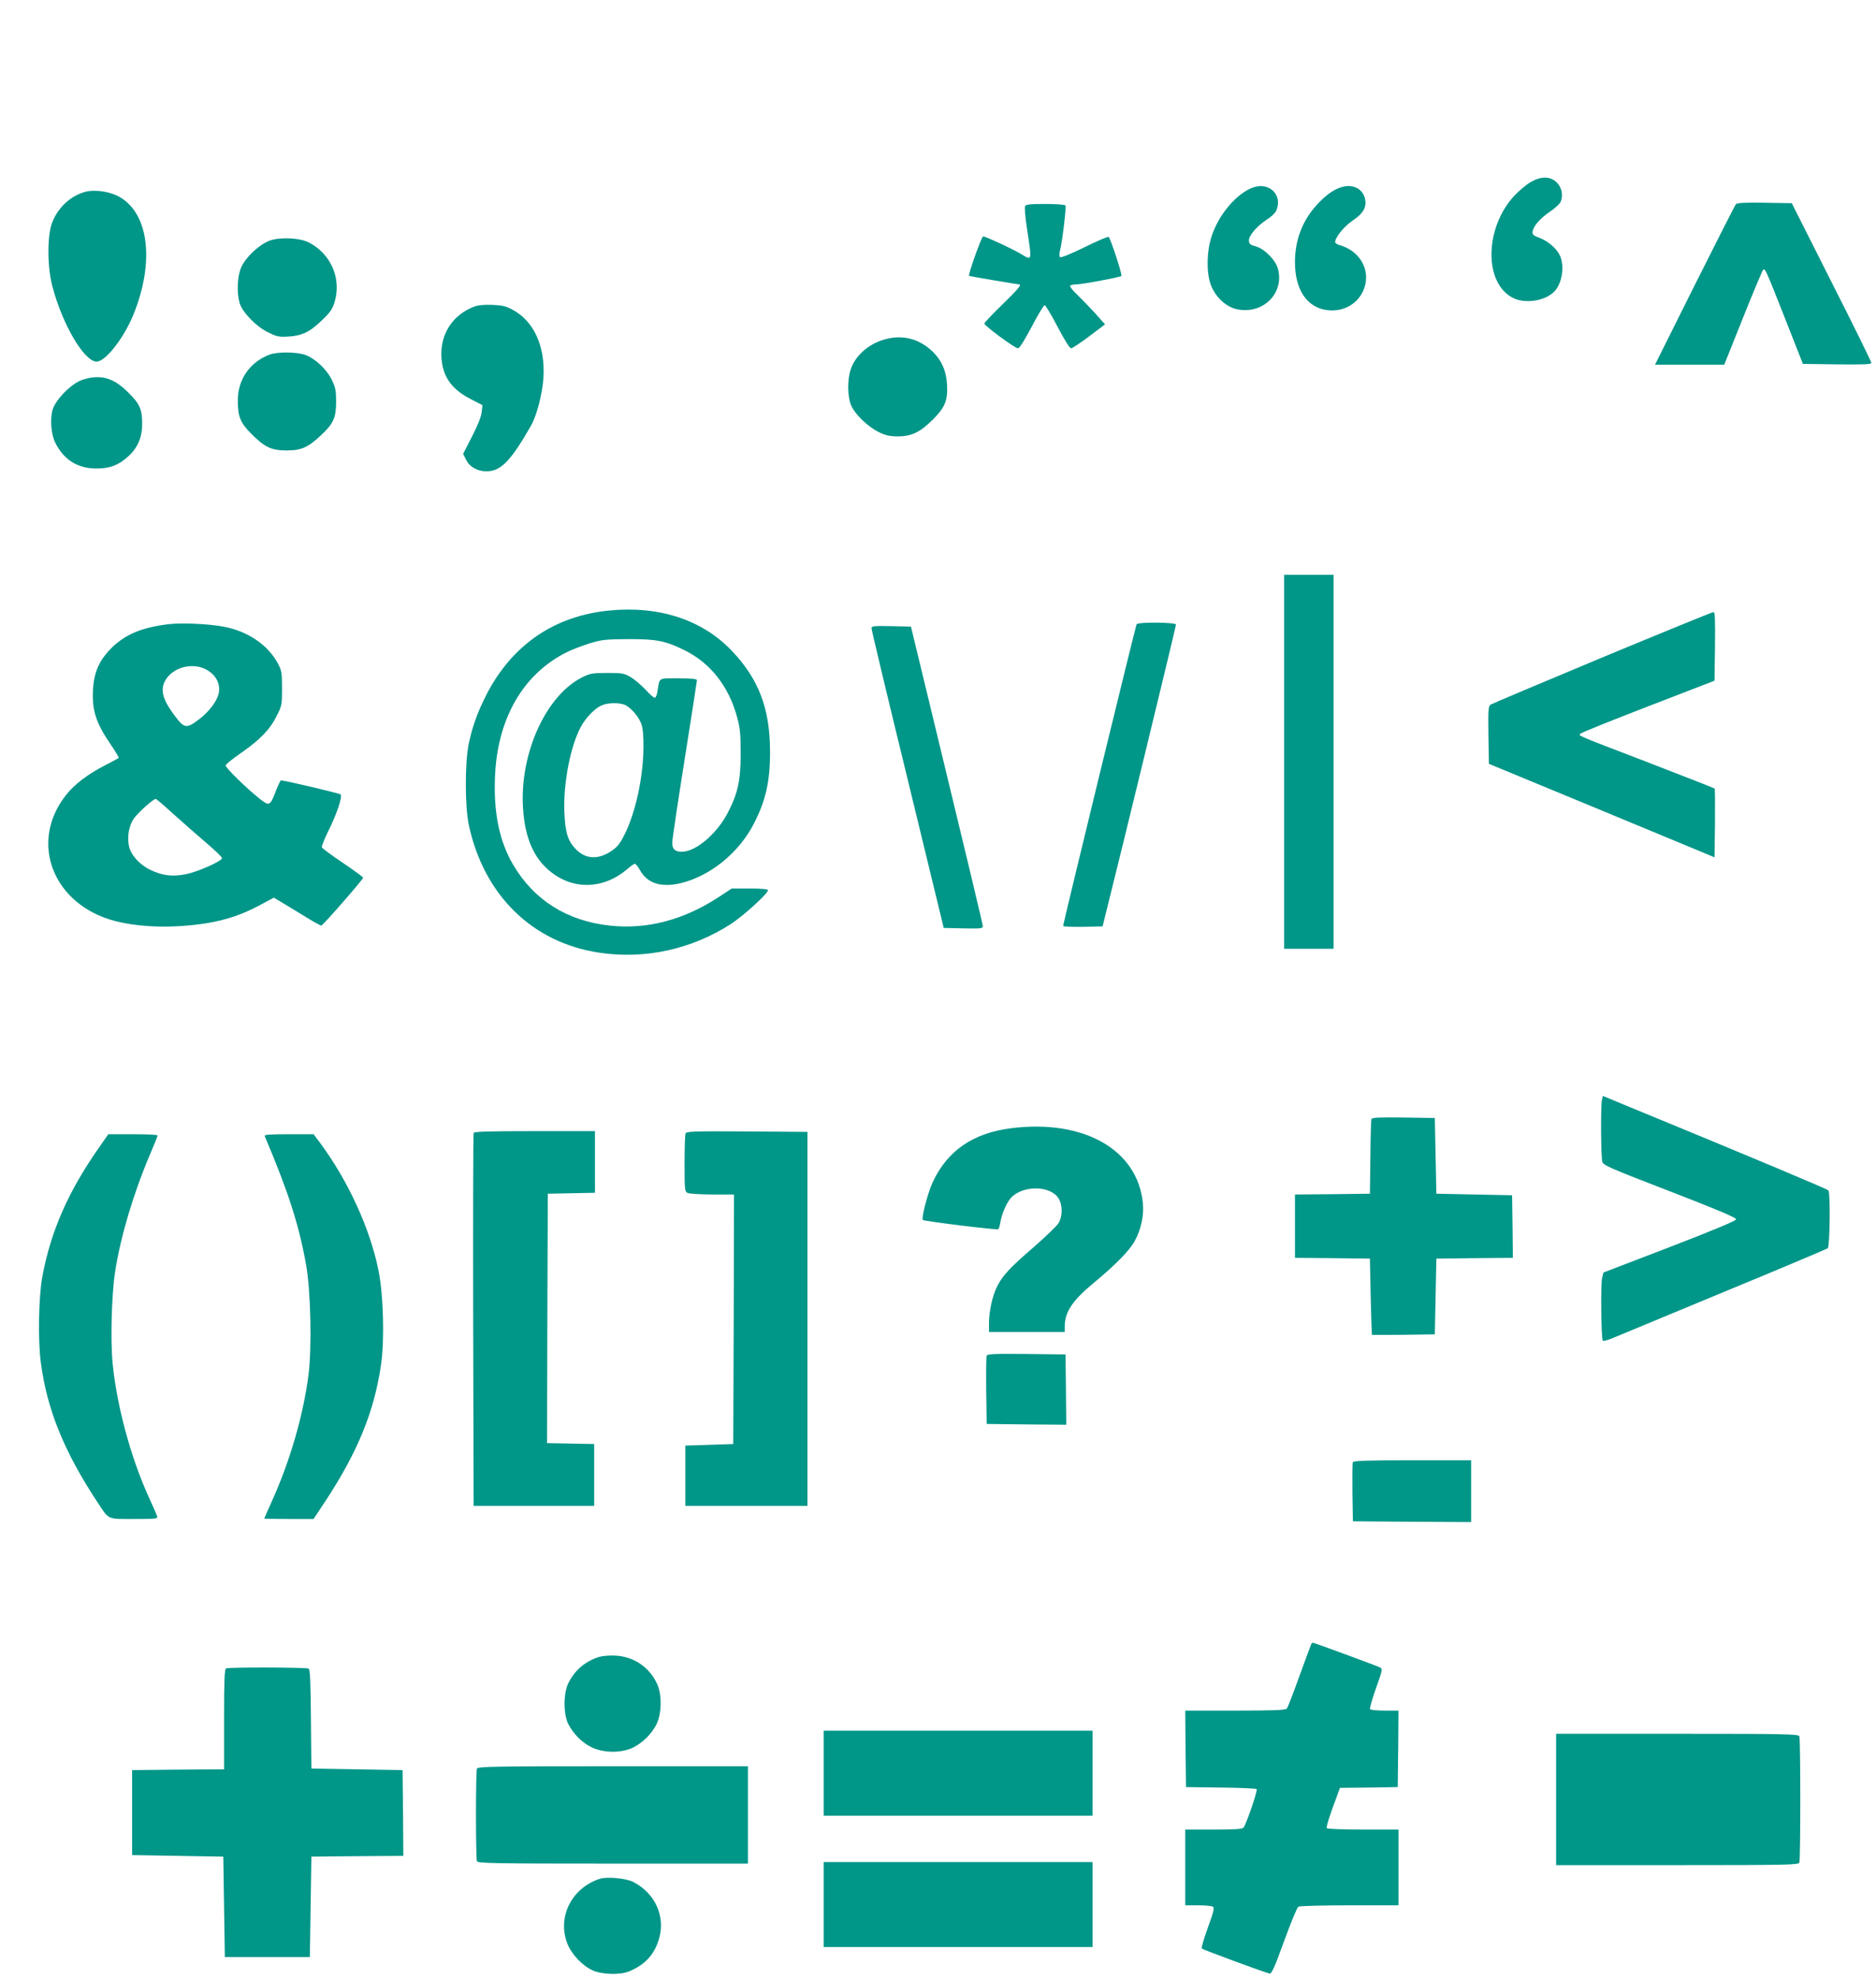
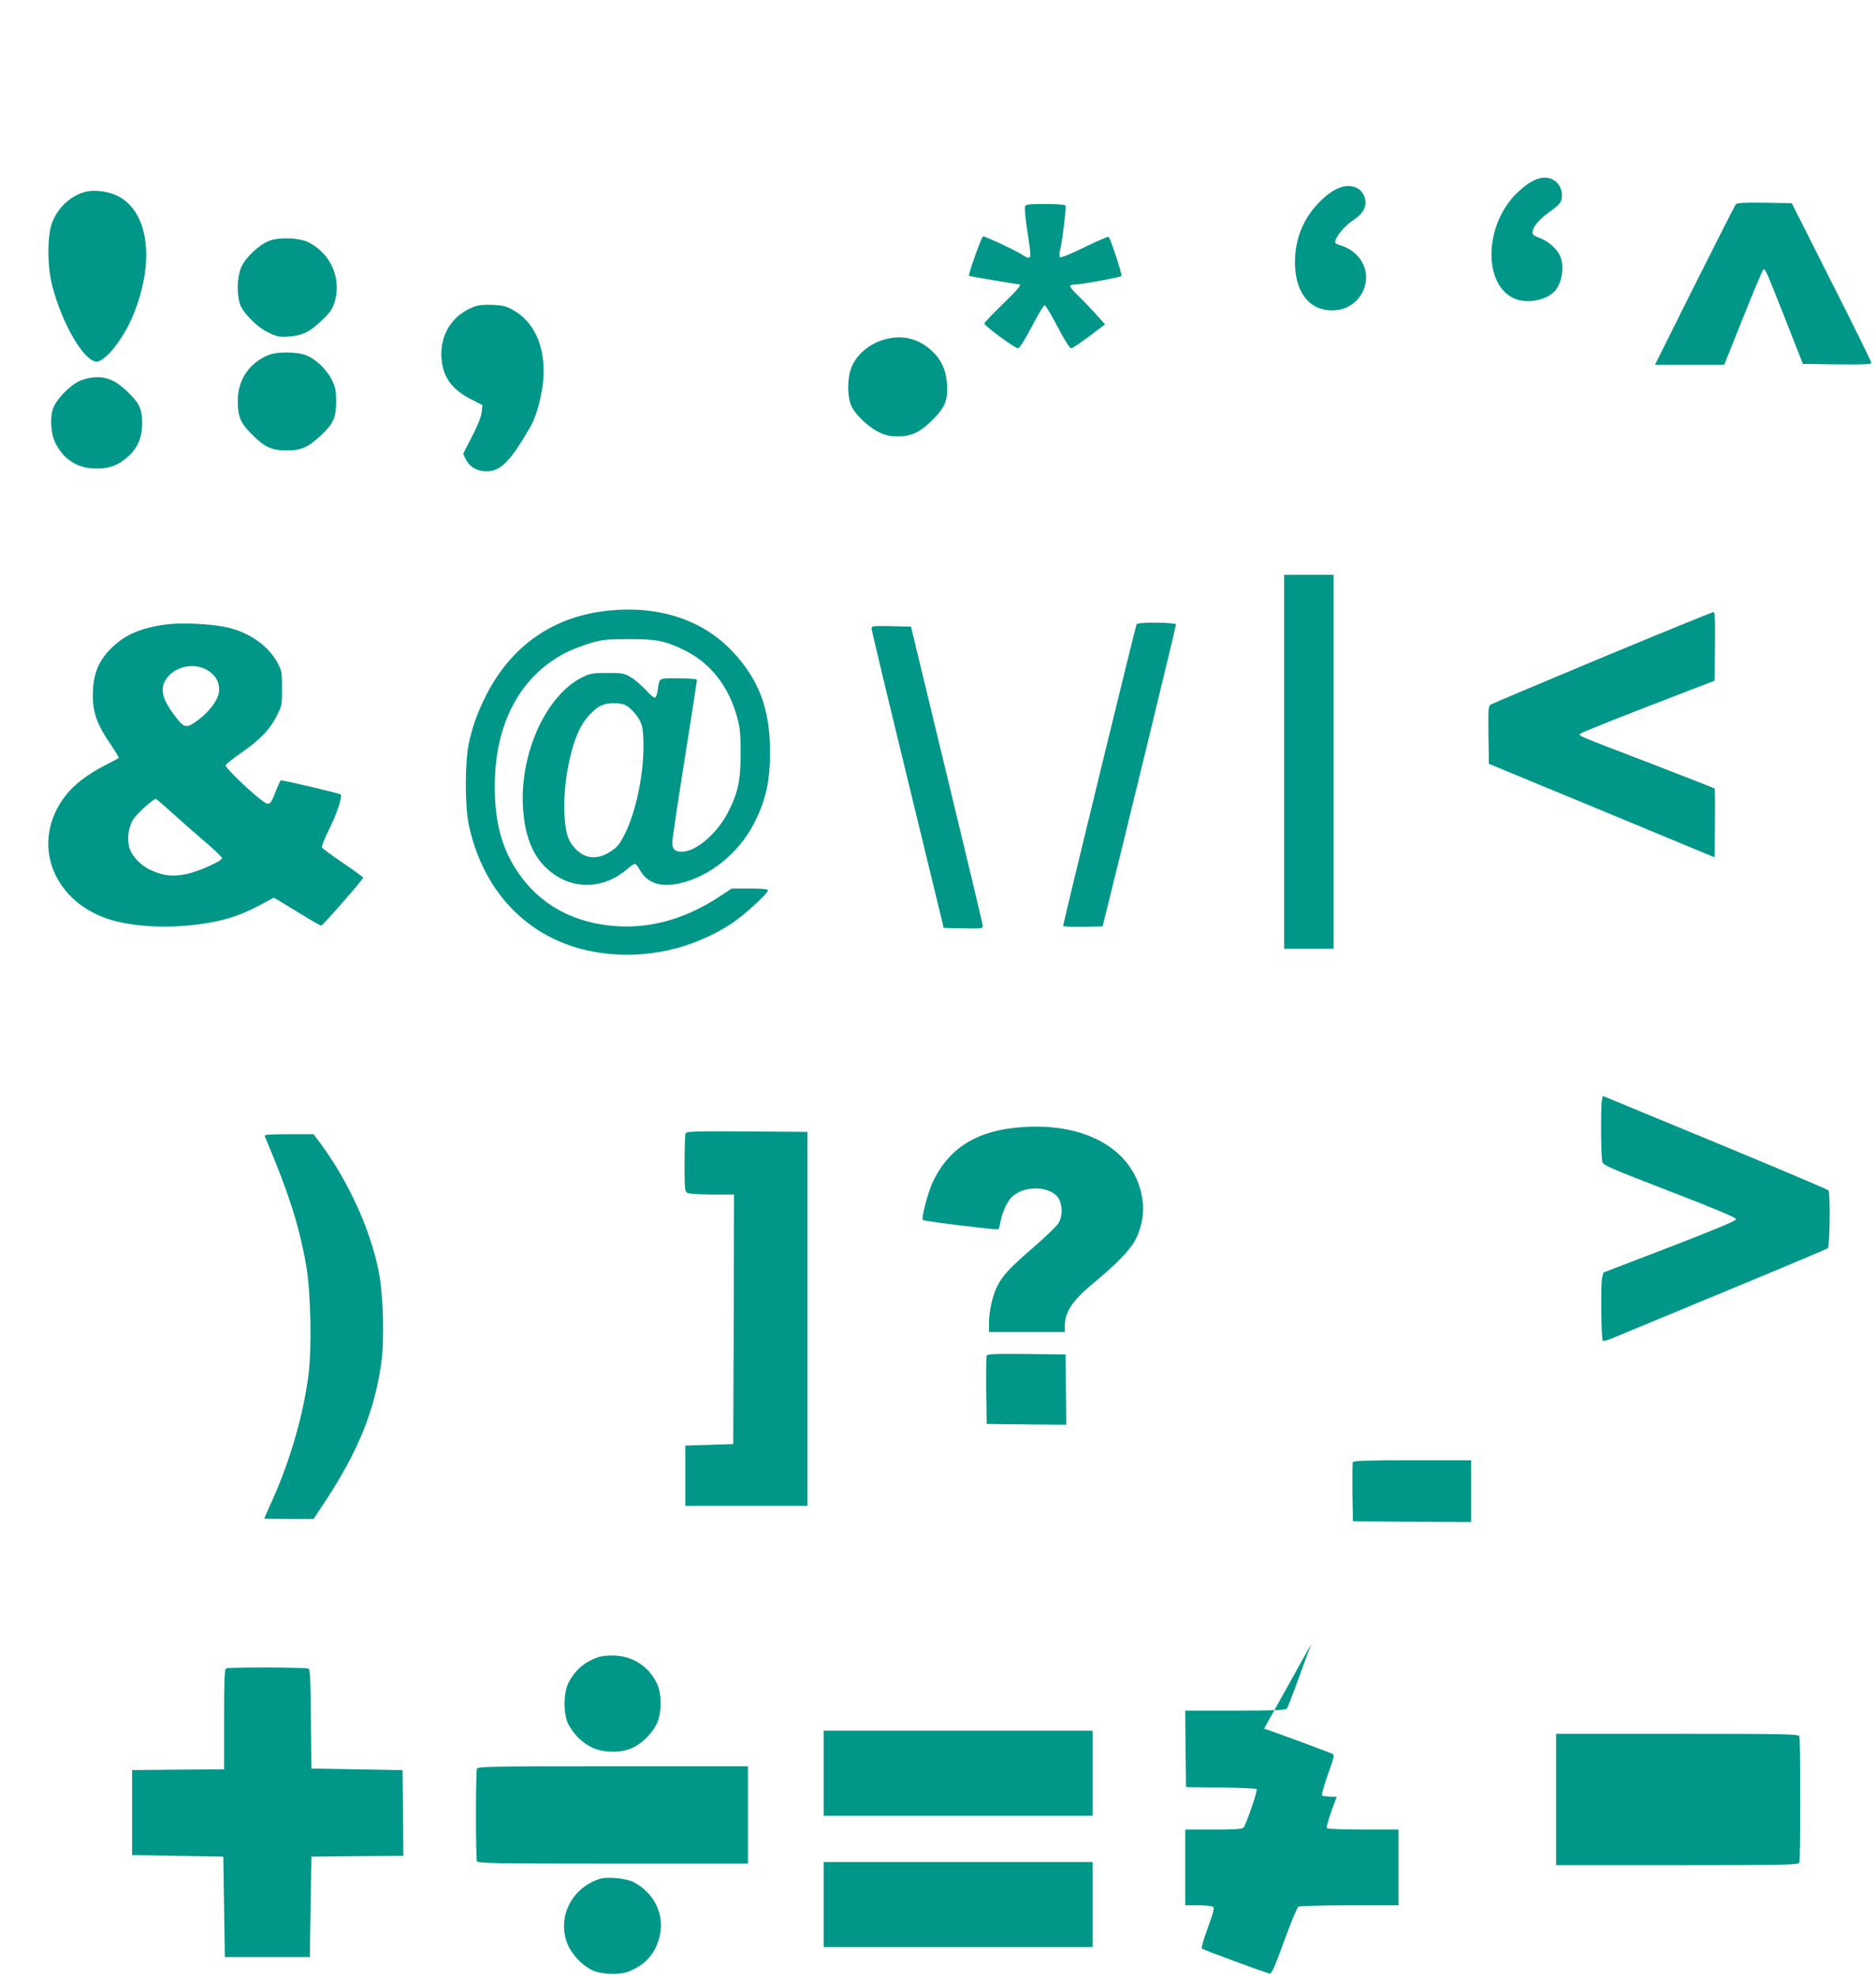
<svg xmlns="http://www.w3.org/2000/svg" version="1.0" width="1214pt" height="1280pt" viewBox="0 0 1214 1280" preserveAspectRatio="xMidYMid meet">
  <g transform="translate(0,1280) scale(0.1,-0.1)" fill="#009688" stroke="none">
    <path d="M9904 11621 c-27 -16 -75 -56 -105 -88 -194 -210 -197 -569 -6 -662 77 -37 197 -20 260 37 53 48 74 163 43 235 -20 46 -75 95 -132 117 -41 15 -49 22 -46 41 4 35 47 85 113 130 34 23 65 52 70 67 16 42 4 94 -31 125 -42 37 -98 37 -166 -2z" />
-     <path d="M8107 11586 c-106 -39 -222 -176 -267 -317 -31 -95 -34 -228 -6 -308 27 -78 95 -144 165 -161 169 -40 314 99 271 260 -15 58 -91 133 -146 146 -31 8 -40 15 -42 35 -4 31 50 95 116 138 27 17 54 42 60 56 46 101 -44 191 -151 151z" />
    <path d="M8681 11589 c-52 -16 -102 -52 -159 -114 -94 -103 -142 -228 -142 -372 0 -178 78 -294 209 -310 229 -27 344 247 160 383 -18 13 -50 29 -71 35 -21 5 -38 15 -38 21 0 32 56 101 111 139 75 50 97 93 80 151 -18 60 -80 88 -150 67z" />
    <path d="M557 11560 c-97 -25 -179 -98 -219 -199 -33 -82 -33 -287 1 -414 64 -246 206 -487 286 -487 57 0 172 146 235 296 146 352 103 679 -103 778 -59 28 -144 39 -200 26z" />
    <path d="M11233 11478 c-6 -7 -126 -244 -267 -525 l-256 -513 224 0 224 0 122 305 c67 168 126 307 130 310 13 8 18 -3 141 -315 l116 -295 222 -3 c173 -2 221 0 221 10 0 7 -116 243 -258 523 l-257 510 -176 3 c-133 2 -179 -1 -186 -10z" />
    <path d="M6633 11464 c-3 -9 2 -71 12 -138 34 -226 37 -214 -46 -165 -59 34 -221 109 -237 109 -10 0 -98 -247 -91 -255 3 -3 310 -55 324 -55 20 0 -11 -36 -110 -132 -63 -61 -115 -116 -115 -122 0 -14 195 -158 217 -160 10 -1 42 50 89 139 40 77 78 140 84 140 6 0 44 -63 84 -140 47 -90 79 -140 88 -139 9 1 61 36 117 78 l102 77 -69 77 c-39 42 -91 96 -116 120 -26 24 -44 48 -41 53 4 5 23 9 43 9 37 0 281 46 289 54 7 7 -72 248 -83 253 -7 2 -78 -28 -158 -68 -90 -44 -151 -68 -156 -63 -6 6 -6 23 0 44 14 54 41 280 35 290 -4 6 -62 10 -131 10 -105 0 -126 -3 -131 -16z" />
    <path d="M1746 11243 c-66 -23 -157 -108 -185 -173 -25 -57 -30 -160 -11 -229 16 -59 106 -153 185 -192 57 -28 72 -31 132 -27 88 5 141 31 220 109 51 49 66 71 79 117 44 151 -25 310 -168 383 -58 30 -183 36 -252 12z" />
    <path d="M3067 10815 c-131 -50 -211 -165 -211 -305 1 -135 57 -223 185 -290 l81 -42 -5 -46 c-3 -29 -27 -88 -63 -158 l-57 -111 19 -38 c23 -47 73 -75 132 -75 93 0 157 66 288 295 38 66 75 211 81 315 11 200 -62 361 -199 435 -43 24 -67 29 -133 32 -52 2 -93 -2 -118 -12z" />
    <path d="M5734 10606 c-108 -27 -199 -105 -229 -197 -23 -69 -21 -178 4 -235 26 -58 110 -138 181 -172 42 -20 70 -26 120 -26 90 0 146 28 229 111 79 80 96 125 89 231 -6 86 -35 150 -92 206 -85 82 -190 111 -302 82z" />
    <path d="M1747 10506 c-127 -46 -208 -160 -208 -295 -1 -105 16 -147 86 -217 87 -88 131 -109 230 -109 96 0 139 20 223 99 80 75 97 113 97 216 0 73 -4 93 -28 142 -34 70 -110 140 -174 162 -57 19 -174 20 -226 2z" />
    <path d="M536 10343 c-70 -21 -177 -128 -196 -196 -17 -63 -9 -161 19 -215 56 -109 143 -163 264 -164 88 0 143 21 205 77 63 56 92 124 92 212 0 96 -15 129 -93 206 -94 93 -175 116 -291 80z" />
    <path d="M8310 7870 l0 -1210 160 0 160 0 0 1210 0 1210 -160 0 -160 0 0 -1210z" />
    <path d="M3942 8849 c-355 -35 -628 -222 -794 -544 -56 -110 -90 -203 -114 -315 -26 -120 -26 -410 0 -530 98 -454 411 -760 843 -825 297 -45 601 22 855 187 82 54 238 196 238 217 0 7 -41 11 -117 11 l-118 0 -85 -56 c-227 -148 -463 -210 -703 -184 -278 30 -492 165 -627 395 -88 151 -126 332 -117 564 14 378 180 668 464 810 34 17 102 43 150 58 79 24 104 26 248 27 181 1 240 -11 361 -70 172 -84 291 -236 345 -439 18 -65 22 -108 22 -230 0 -177 -18 -259 -84 -386 -69 -133 -203 -248 -293 -251 -45 -2 -66 16 -66 58 0 18 36 260 80 537 44 277 80 509 80 515 0 9 -36 12 -120 12 -134 0 -120 8 -135 -82 -3 -21 -10 -40 -16 -43 -5 -4 -32 19 -60 50 -29 31 -72 68 -98 83 -42 25 -55 27 -151 27 -94 0 -111 -3 -160 -27 -234 -115 -405 -487 -386 -838 12 -216 78 -356 210 -444 144 -96 323 -81 463 38 22 20 46 36 51 36 6 0 21 -19 34 -42 46 -84 135 -113 260 -84 192 45 379 196 476 385 78 151 106 277 105 471 -1 275 -73 465 -247 648 -191 201 -471 293 -794 261z m107 -613 c39 -21 86 -77 102 -123 9 -24 14 -79 13 -153 -2 -192 -51 -418 -122 -560 -30 -60 -47 -81 -85 -107 -85 -57 -165 -54 -228 9 -55 55 -71 108 -77 244 -7 185 39 424 106 549 32 60 92 122 135 140 42 19 121 19 156 1z" />
    <path d="M10370 8546 c-387 -162 -713 -299 -722 -305 -17 -10 -18 -27 -16 -198 l3 -186 730 -302 730 -303 3 220 c1 122 0 223 -2 225 -3 3 -191 76 -418 164 -498 191 -464 177 -449 192 6 7 204 86 439 177 l427 165 3 223 c2 174 0 222 -10 221 -7 0 -330 -132 -718 -293z" />
    <path d="M1086 8760 c-167 -21 -269 -63 -357 -146 -84 -81 -120 -159 -127 -274 -8 -139 19 -220 121 -368 27 -40 48 -75 45 -77 -3 -3 -44 -25 -91 -49 -107 -55 -196 -122 -249 -190 -244 -307 -85 -713 319 -817 168 -42 380 -47 593 -13 125 21 224 54 339 115 l93 50 57 -34 c31 -19 97 -59 148 -90 51 -32 97 -57 102 -57 10 0 271 299 271 310 0 4 -59 47 -131 96 -72 48 -133 94 -136 100 -3 7 16 53 40 103 55 109 95 227 81 240 -7 7 -363 91 -386 91 -3 0 -18 -31 -33 -69 -37 -98 -42 -100 -106 -49 -80 63 -219 199 -219 214 0 7 44 43 98 80 125 87 189 153 232 240 34 66 35 73 35 179 0 101 -2 114 -27 162 -63 118 -194 208 -348 237 -98 19 -278 27 -364 16z m232 -285 c72 -31 110 -92 98 -159 -10 -52 -62 -121 -128 -171 -82 -62 -95 -60 -157 23 -89 117 -100 186 -44 253 53 63 153 86 231 54z m-198 -941 c58 -52 153 -136 213 -187 59 -50 106 -96 104 -101 -6 -21 -154 -86 -228 -102 -92 -19 -155 -12 -237 27 -70 34 -127 98 -138 156 -12 62 1 131 32 176 28 39 126 127 142 127 4 0 54 -43 112 -96z" />
    <path d="M7355 8760 c-6 -10 -475 -1935 -475 -1951 0 -6 53 -8 128 -7 l127 3 36 145 c88 349 439 1796 439 1808 0 15 -245 18 -255 2z" />
    <path d="M5640 8733 c0 -10 105 -450 234 -978 l233 -960 127 -3 c115 -2 126 -1 126 15 0 10 -105 450 -233 978 l-232 960 -128 3 c-116 2 -127 1 -127 -15z" />
    <path d="M10366 5678 c-8 -41 -6 -367 3 -397 6 -22 55 -43 436 -190 298 -115 430 -171 430 -181 0 -10 -132 -65 -429 -180 l-430 -165 -8 -34 c-11 -39 -6 -396 4 -407 4 -4 31 3 60 15 29 12 352 146 718 298 366 151 671 280 678 285 13 12 18 354 4 374 -6 9 -466 202 -1308 549 l-152 63 -6 -30z" />
-     <path d="M8875 5558 c-3 -7 -6 -119 -7 -248 l-3 -235 -242 -3 -243 -2 0 -205 0 -205 243 -2 242 -3 5 -245 c3 -135 7 -246 8 -248 1 -1 93 -1 205 0 l202 3 5 245 5 245 248 3 247 2 -2 203 -3 202 -245 5 -245 5 -5 245 -5 245 -203 3 c-157 2 -204 0 -207 -10z" />
    <path d="M6545 5499 c-249 -31 -415 -146 -510 -351 -32 -70 -74 -232 -63 -243 8 -8 478 -66 487 -60 5 2 11 24 15 47 9 53 40 126 69 157 76 82 255 80 307 -4 27 -44 27 -117 -1 -162 -12 -18 -83 -87 -159 -153 -154 -133 -201 -183 -237 -254 -30 -59 -53 -161 -53 -238 l0 -58 245 0 245 0 0 38 c2 94 49 165 189 281 138 114 232 210 264 270 41 74 60 164 53 242 -32 347 -380 547 -851 488z" />
-     <path d="M3065 5468 c-3 -7 -4 -553 -3 -1213 l3 -1200 390 0 390 0 0 200 0 200 -153 3 -152 3 2 807 3 807 153 3 152 3 0 199 0 200 -390 0 c-303 0 -392 -3 -395 -12z" />
    <path d="M4436 5464 c-3 -8 -6 -96 -6 -194 0 -167 1 -180 19 -190 11 -5 83 -10 160 -10 l141 0 -2 -807 -3 -808 -155 -5 -155 -5 0 -195 0 -195 395 0 395 0 0 1210 0 1210 -391 3 c-351 2 -392 1 -398 -14z" />
-     <path d="M636 5367 c-197 -283 -307 -535 -362 -828 -24 -130 -29 -410 -10 -555 40 -307 152 -581 369 -909 74 -112 59 -105 235 -105 142 0 154 1 149 18 -3 9 -29 69 -58 132 -113 250 -203 582 -230 855 -15 147 -7 447 16 595 34 223 117 503 224 755 28 66 51 123 51 127 0 5 -72 8 -160 8 l-159 0 -65 -93z" />
    <path d="M1713 5448 c152 -359 222 -574 268 -835 30 -167 38 -537 15 -713 -34 -260 -117 -546 -230 -800 -31 -69 -56 -126 -56 -127 0 -2 72 -3 160 -3 l159 0 75 113 c210 319 318 582 362 887 23 159 15 450 -16 605 -54 271 -195 580 -378 828 l-43 57 -160 0 c-125 0 -160 -3 -156 -12z" />
    <path d="M6385 4027 c-3 -7 -4 -109 -3 -227 l3 -215 258 -3 257 -2 -2 227 -3 228 -253 3 c-199 2 -254 0 -257 -11z" />
    <path d="M8754 3337 c-2 -7 -3 -96 -2 -197 l3 -185 383 -3 382 -2 0 200 0 200 -380 0 c-300 0 -382 -3 -386 -13z" />
-     <path d="M8486 2162 c-2 -4 -37 -98 -77 -208 -39 -109 -76 -205 -82 -211 -7 -10 -86 -13 -333 -13 l-324 0 2 -247 3 -248 225 -3 c123 -1 228 -6 232 -10 8 -8 -66 -225 -85 -249 -7 -10 -58 -13 -193 -13 l-184 0 0 -245 0 -245 83 0 c45 0 88 -4 96 -9 11 -7 5 -32 -33 -137 -26 -70 -43 -131 -39 -134 9 -8 413 -157 439 -162 13 -2 33 42 94 211 43 118 84 218 92 222 7 5 156 9 331 9 l317 0 0 245 0 245 -229 0 c-127 0 -232 4 -235 9 -5 8 19 85 64 203 l21 58 187 2 187 3 3 248 2 247 -89 0 c-50 0 -92 4 -95 9 -4 5 14 66 38 135 42 117 44 126 27 135 -16 9 -429 161 -437 161 -1 0 -5 -4 -8 -8z" />
+     <path d="M8486 2162 c-2 -4 -37 -98 -77 -208 -39 -109 -76 -205 -82 -211 -7 -10 -86 -13 -333 -13 l-324 0 2 -247 3 -248 225 -3 c123 -1 228 -6 232 -10 8 -8 -66 -225 -85 -249 -7 -10 -58 -13 -193 -13 l-184 0 0 -245 0 -245 83 0 c45 0 88 -4 96 -9 11 -7 5 -32 -33 -137 -26 -70 -43 -131 -39 -134 9 -8 413 -157 439 -162 13 -2 33 42 94 211 43 118 84 218 92 222 7 5 156 9 331 9 l317 0 0 245 0 245 -229 0 c-127 0 -232 4 -235 9 -5 8 19 85 64 203 c-50 0 -92 4 -95 9 -4 5 14 66 38 135 42 117 44 126 27 135 -16 9 -429 161 -437 161 -1 0 -5 -4 -8 -8z" />
    <path d="M3875 2077 c-90 -30 -153 -83 -196 -167 -34 -65 -34 -205 -1 -268 35 -66 88 -119 150 -149 77 -38 192 -39 267 -3 64 31 124 91 155 155 32 68 34 188 3 256 -49 109 -151 179 -271 185 -39 2 -84 -2 -107 -9z" />
    <path d="M1463 2003 c-10 -4 -13 -79 -13 -329 l0 -324 -297 -2 -298 -3 0 -275 0 -275 295 -5 295 -5 5 -325 5 -325 275 0 275 0 5 325 5 325 298 3 297 2 -2 278 -3 277 -295 5 -295 5 -3 319 c-2 241 -5 322 -15 328 -13 8 -514 10 -534 1z" />
    <path d="M5330 1325 l0 -275 870 0 870 0 0 275 0 275 -870 0 -870 0 0 -275z" />
    <path d="M10070 1155 l0 -425 784 0 c706 0 784 2 790 16 8 20 8 798 0 818 -6 14 -84 16 -790 16 l-784 0 0 -425z" />
    <path d="M3086 1354 c-3 -9 -6 -143 -6 -299 0 -156 3 -290 6 -299 6 -14 92 -16 880 -16 l874 0 0 315 0 315 -874 0 c-788 0 -874 -2 -880 -16z" />
    <path d="M5330 475 l0 -275 870 0 870 0 0 275 0 275 -870 0 -870 0 0 -275z" />
    <path d="M3880 641 c-180 -59 -274 -245 -210 -415 27 -72 98 -147 167 -178 62 -27 180 -30 238 -4 102 44 161 109 190 211 42 144 -26 294 -167 366 -46 24 -171 36 -218 20z" />
  </g>
</svg>